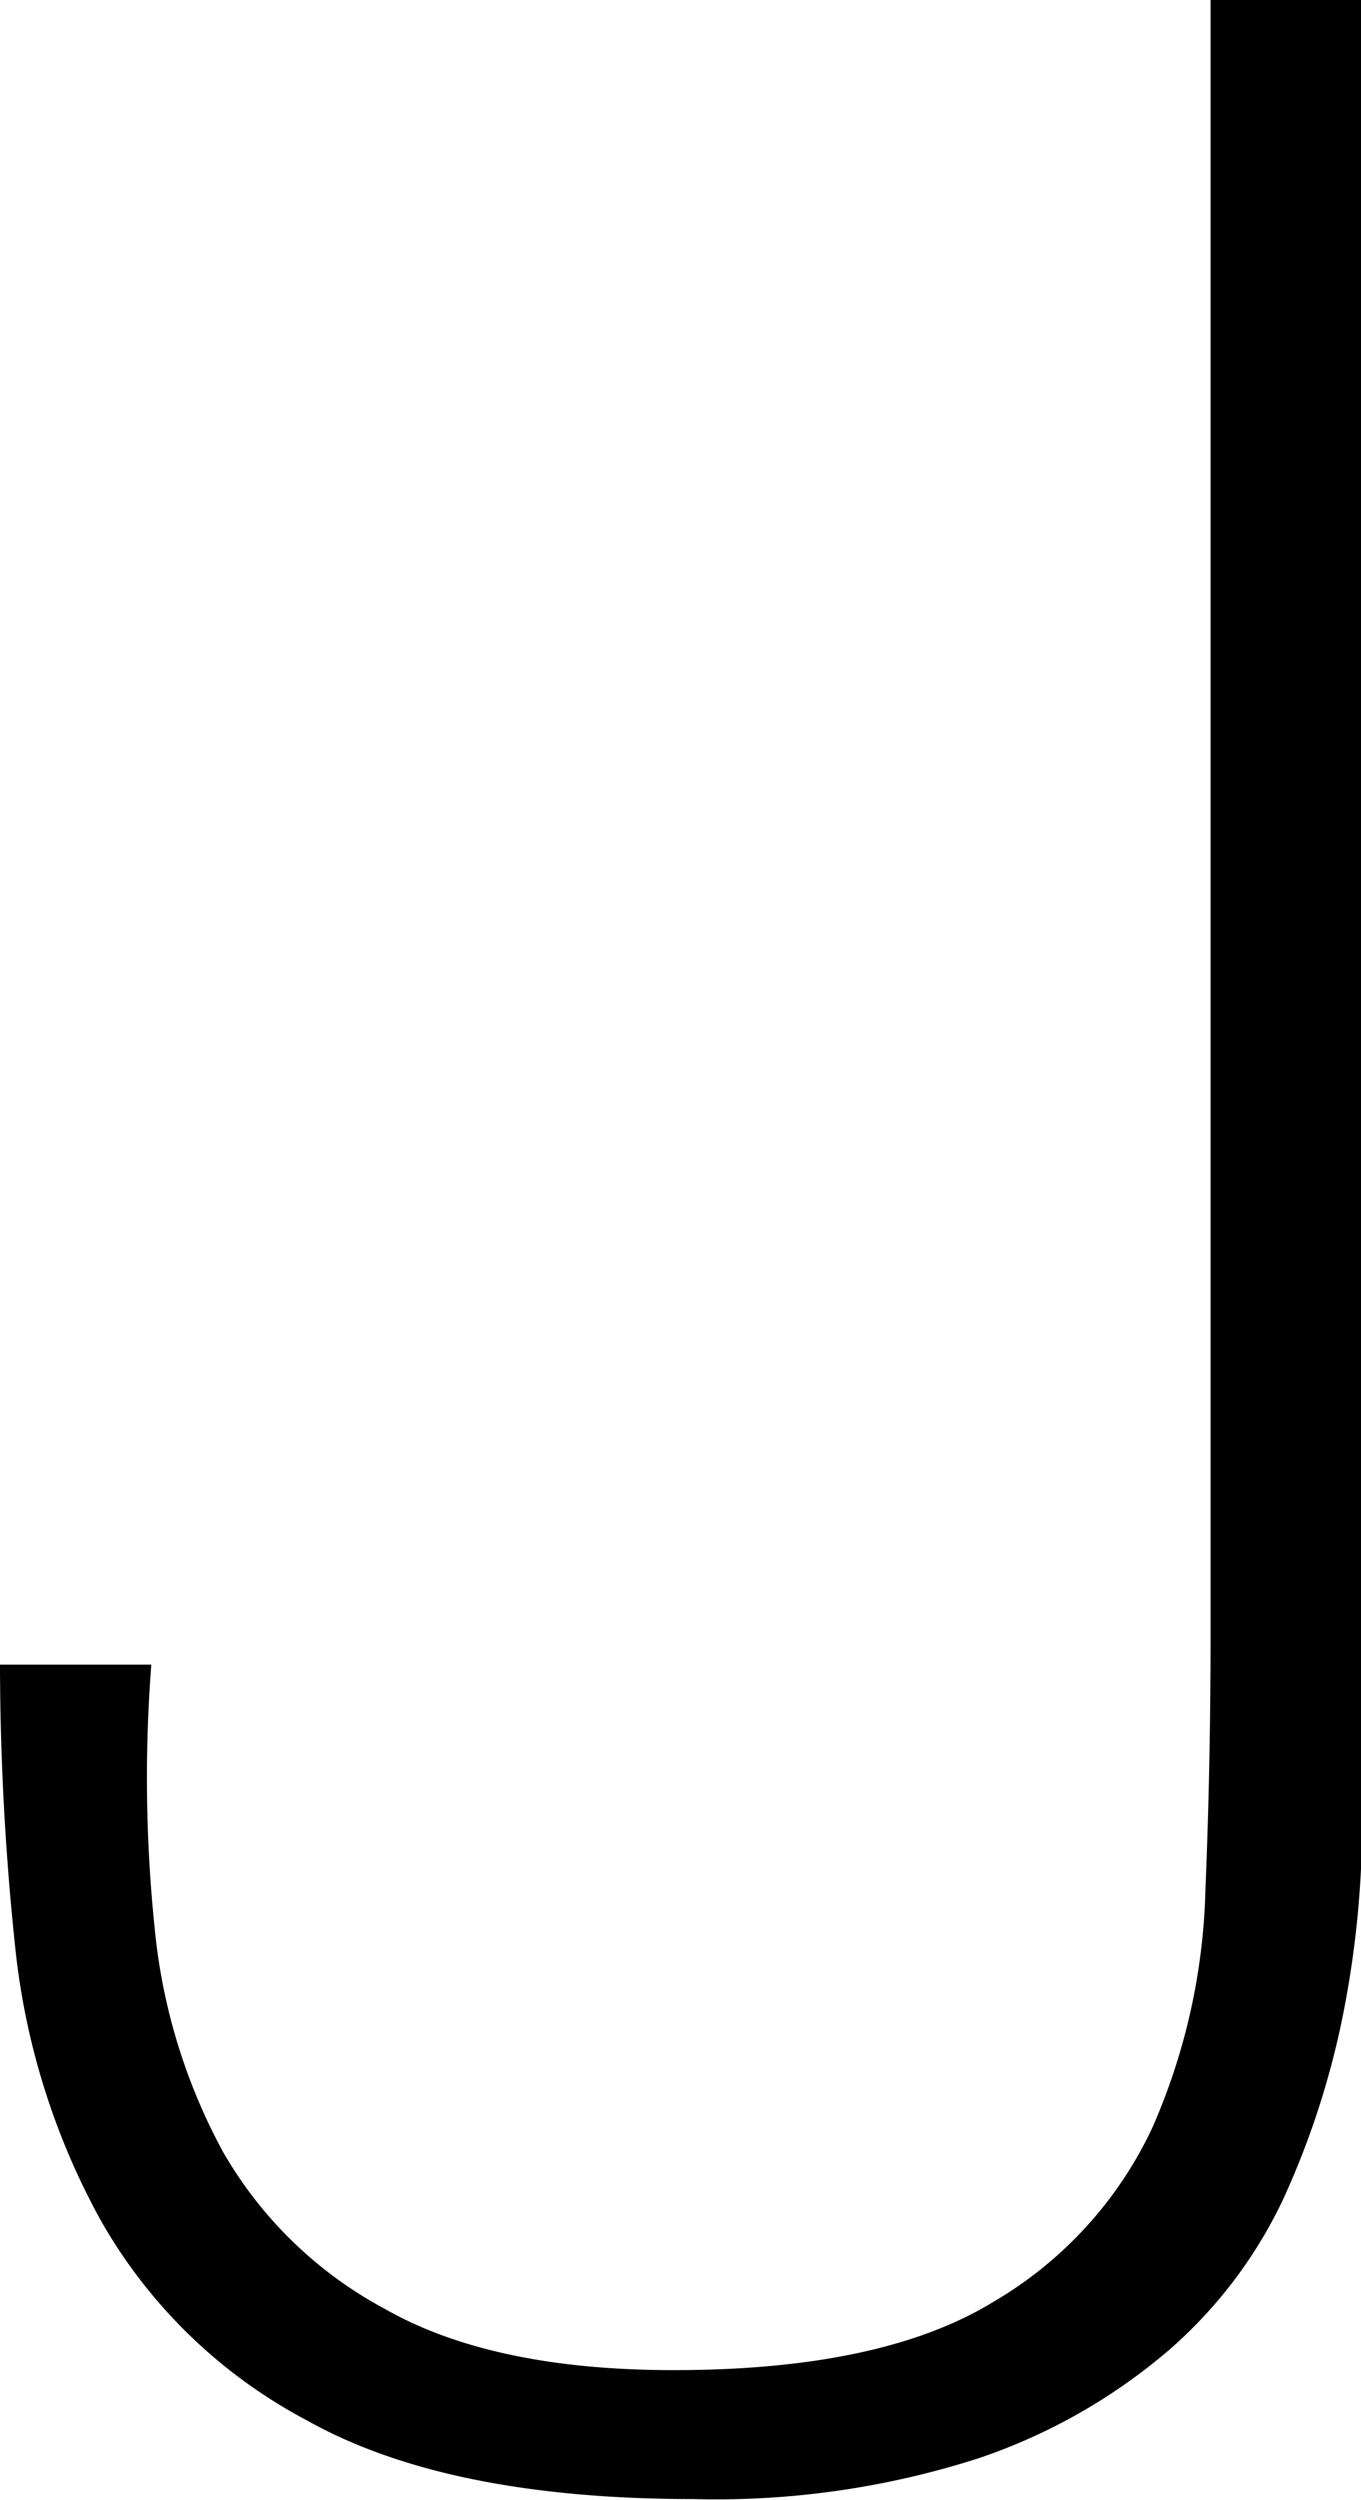
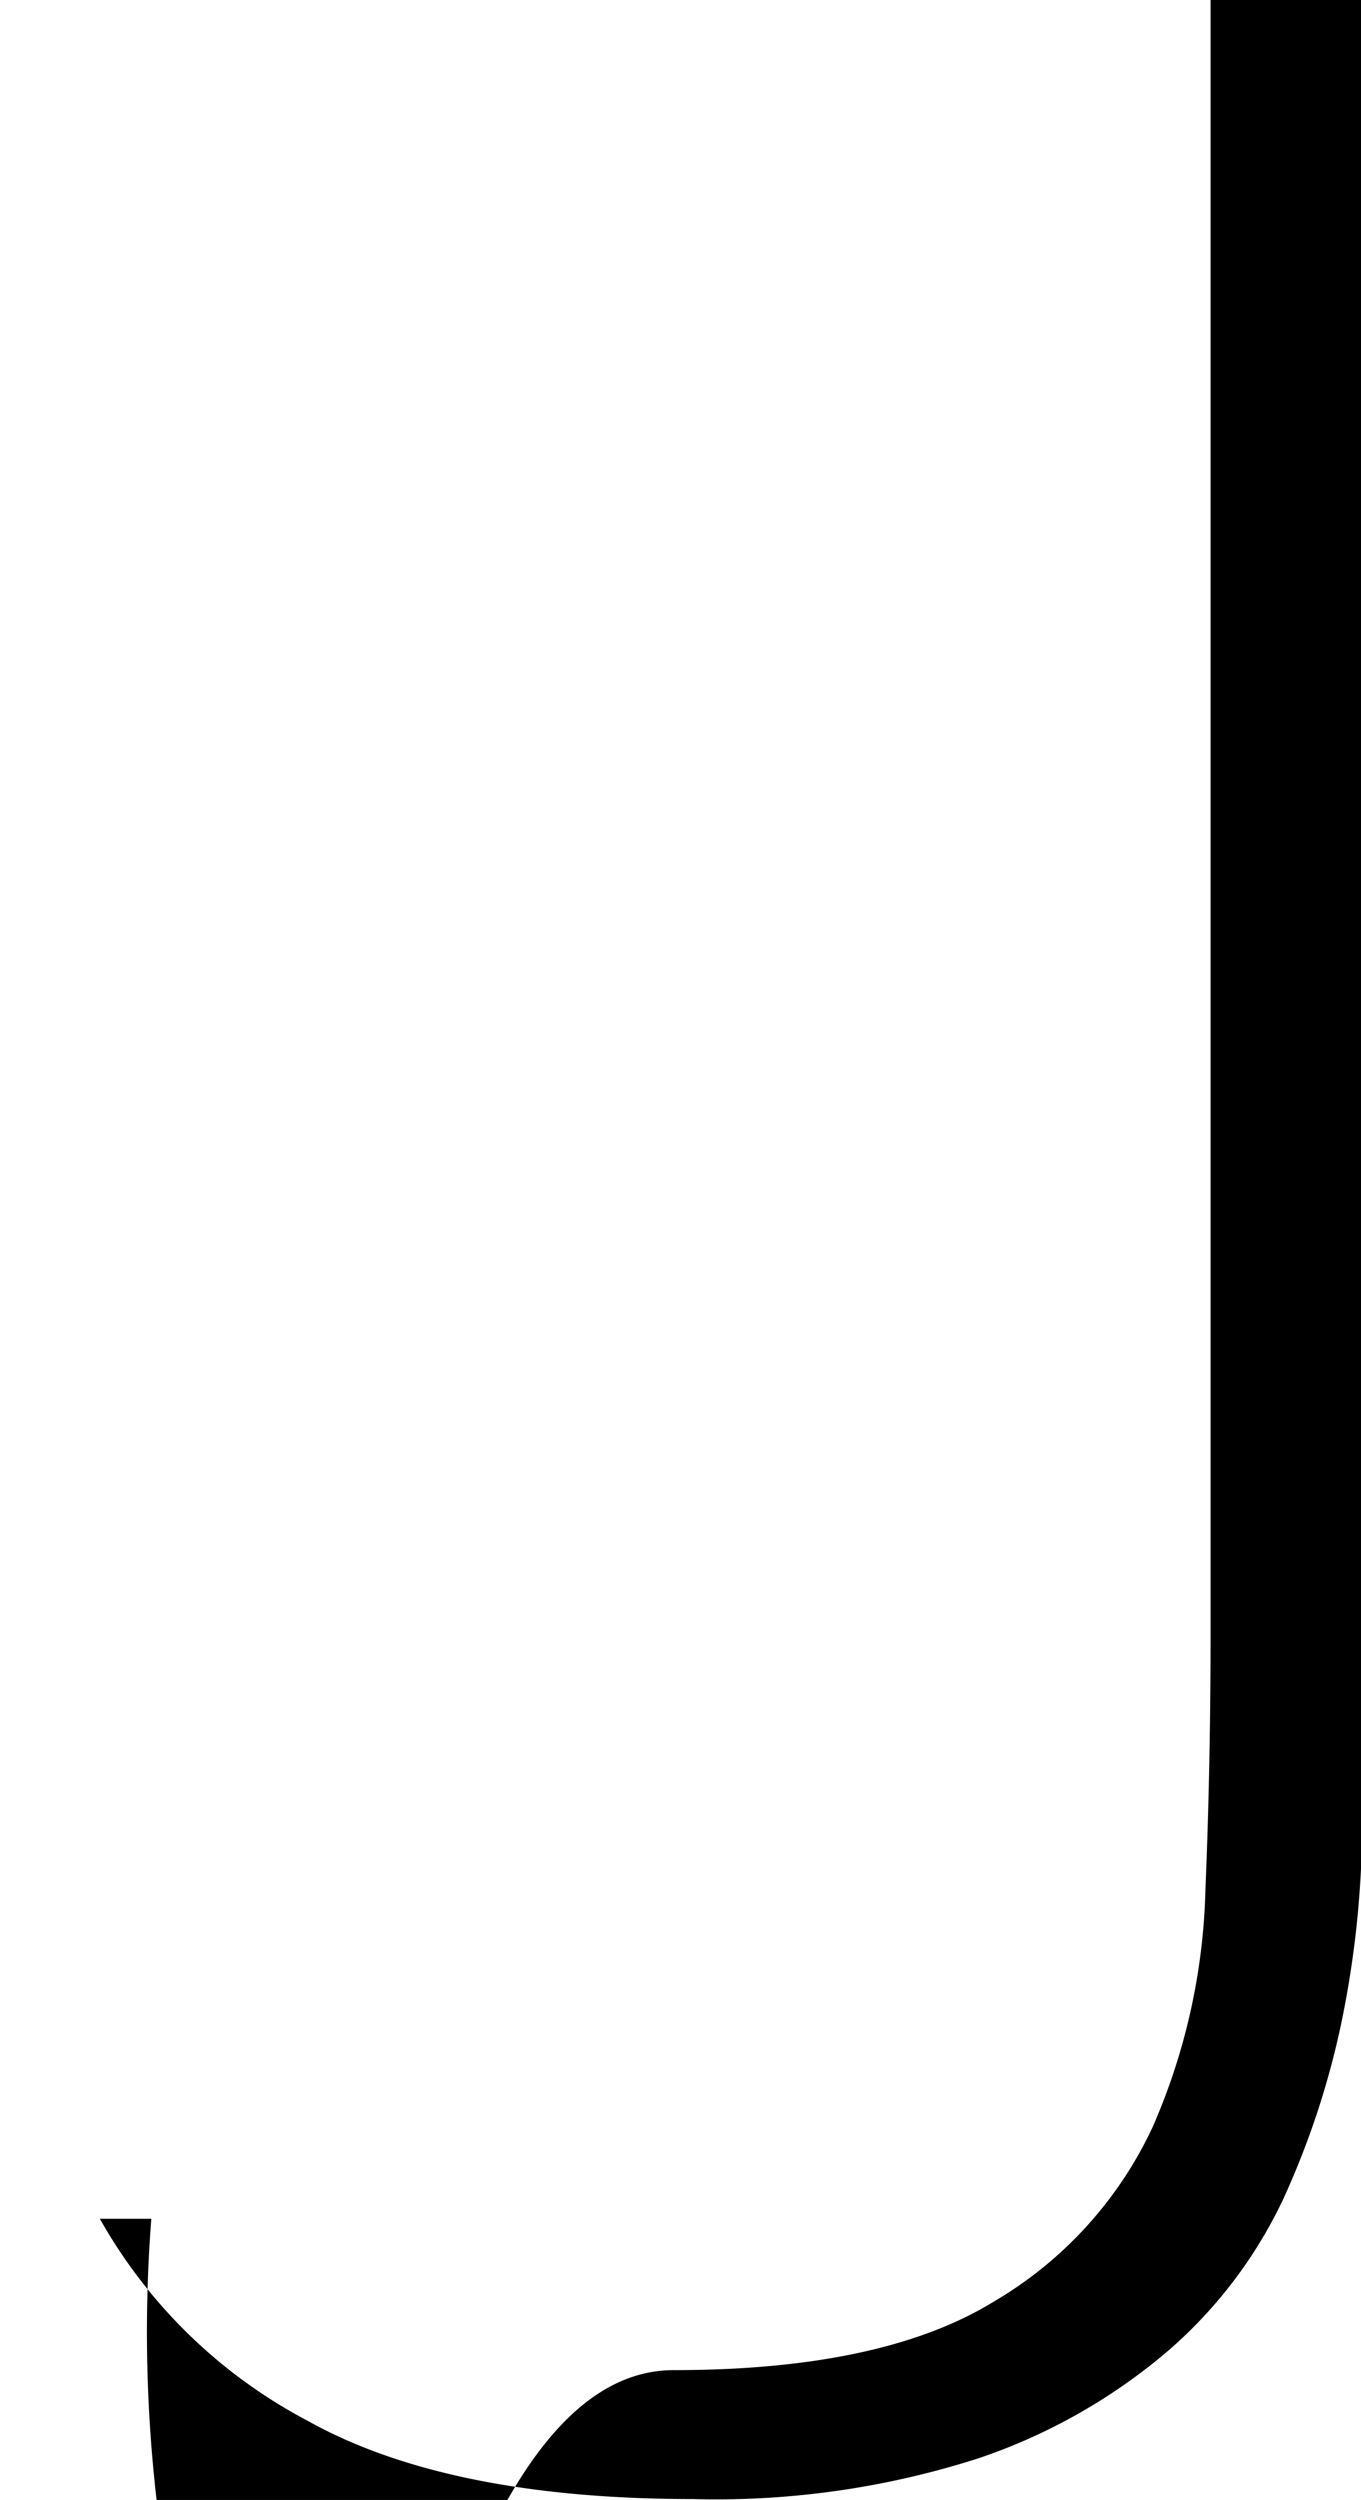
<svg xmlns="http://www.w3.org/2000/svg" viewBox="0 0 44.97 82.6">
  <g id="レイヤー_2" data-name="レイヤー 2">
    <g id="design">
-       <path d="M22.26,78.31q6.89,0,10.57-2.26a13.1,13.1,0,0,0,5.25-5.76,20.78,20.78,0,0,0,1.75-7.86c.12-2.9.17-5.74.17-8.53V0h5V55.6c0,1.58,0,3.35,0,5.31a32.78,32.78,0,0,1-.68,5.93,27.57,27.57,0,0,1-1.92,5.82,15.22,15.22,0,0,1-3.79,5,19,19,0,0,1-6.27,3.56,28.35,28.35,0,0,1-9.43,1.35q-8.14,0-12.77-2.6a16.9,16.9,0,0,1-6.84-6.66A23.78,23.78,0,0,1,.51,64.41,90,90,0,0,1,0,55H5a48.34,48.34,0,0,0,.11,8.7,19.34,19.34,0,0,0,2.26,7.4,13.53,13.53,0,0,0,5.37,5.2Q16.28,78.31,22.26,78.31Z" />
+       <path d="M22.26,78.31q6.89,0,10.57-2.26a13.1,13.1,0,0,0,5.25-5.76,20.78,20.78,0,0,0,1.75-7.86c.12-2.9.17-5.74.17-8.53V0h5V55.6c0,1.58,0,3.35,0,5.31a32.78,32.78,0,0,1-.68,5.93,27.57,27.57,0,0,1-1.92,5.82,15.22,15.22,0,0,1-3.79,5,19,19,0,0,1-6.27,3.56,28.35,28.35,0,0,1-9.43,1.35q-8.14,0-12.77-2.6a16.9,16.9,0,0,1-6.84-6.66H5a48.34,48.34,0,0,0,.11,8.7,19.34,19.34,0,0,0,2.26,7.4,13.53,13.53,0,0,0,5.37,5.2Q16.28,78.31,22.26,78.31Z" />
    </g>
  </g>
</svg>